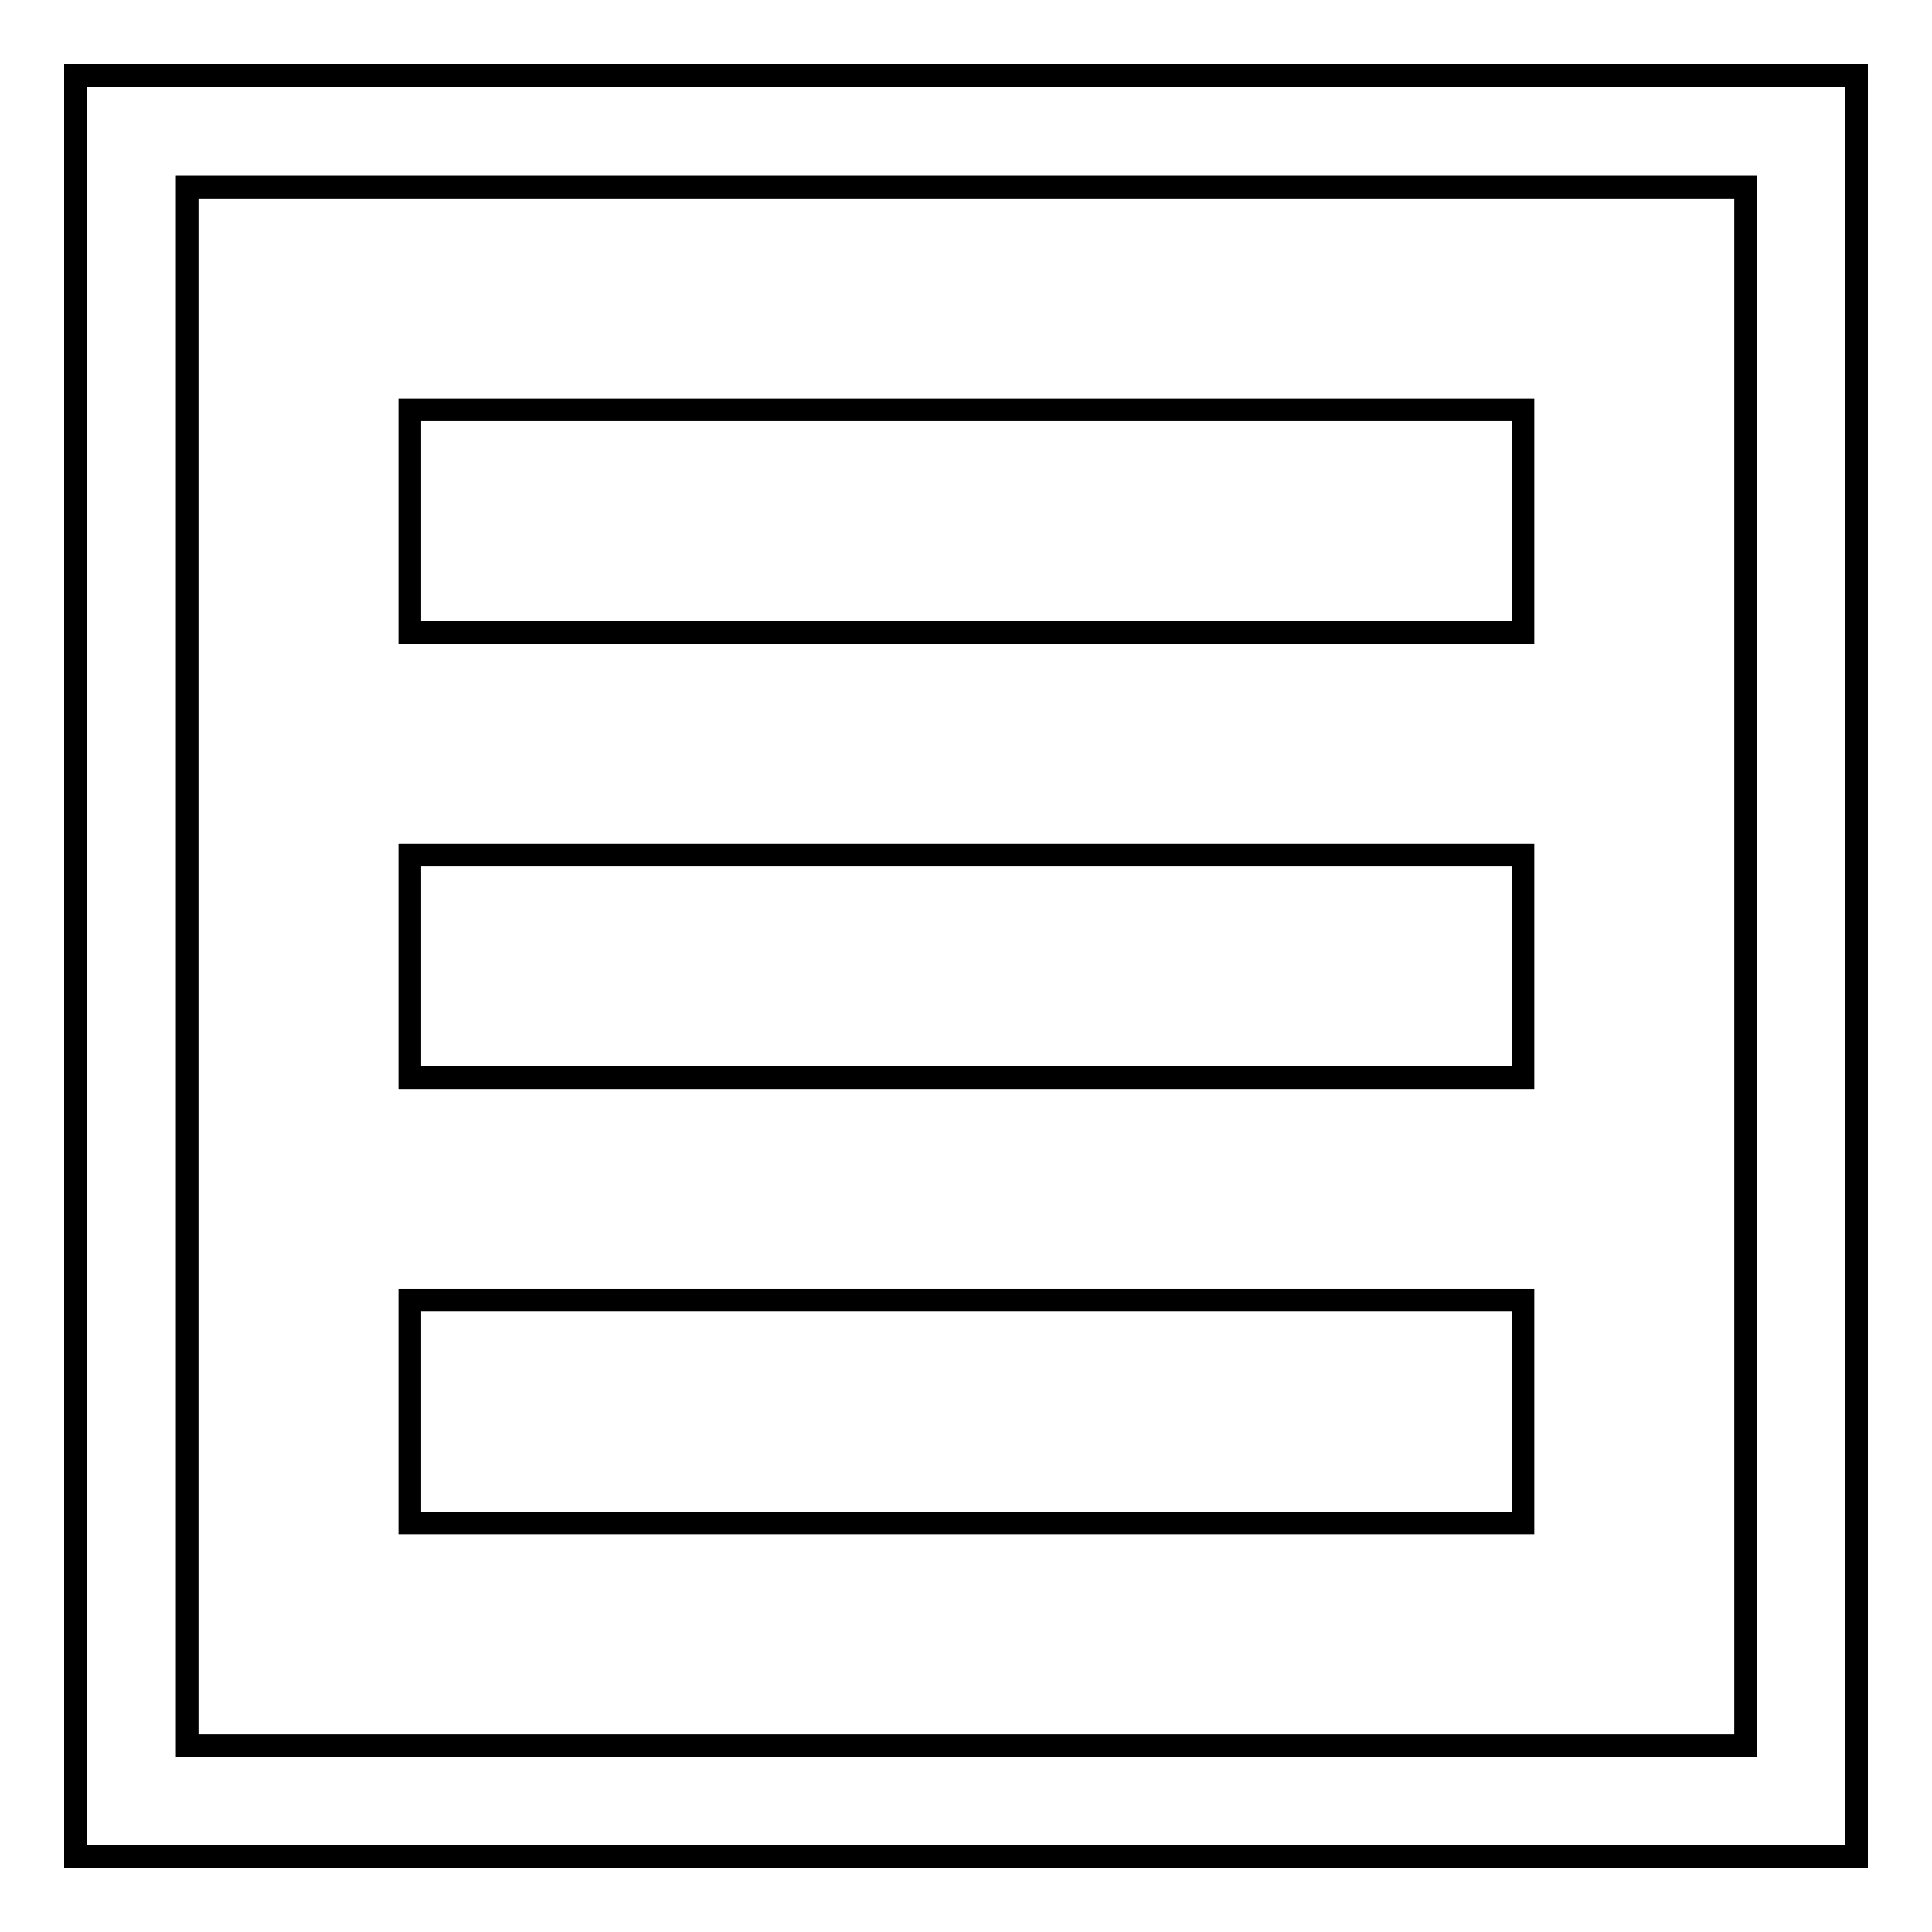
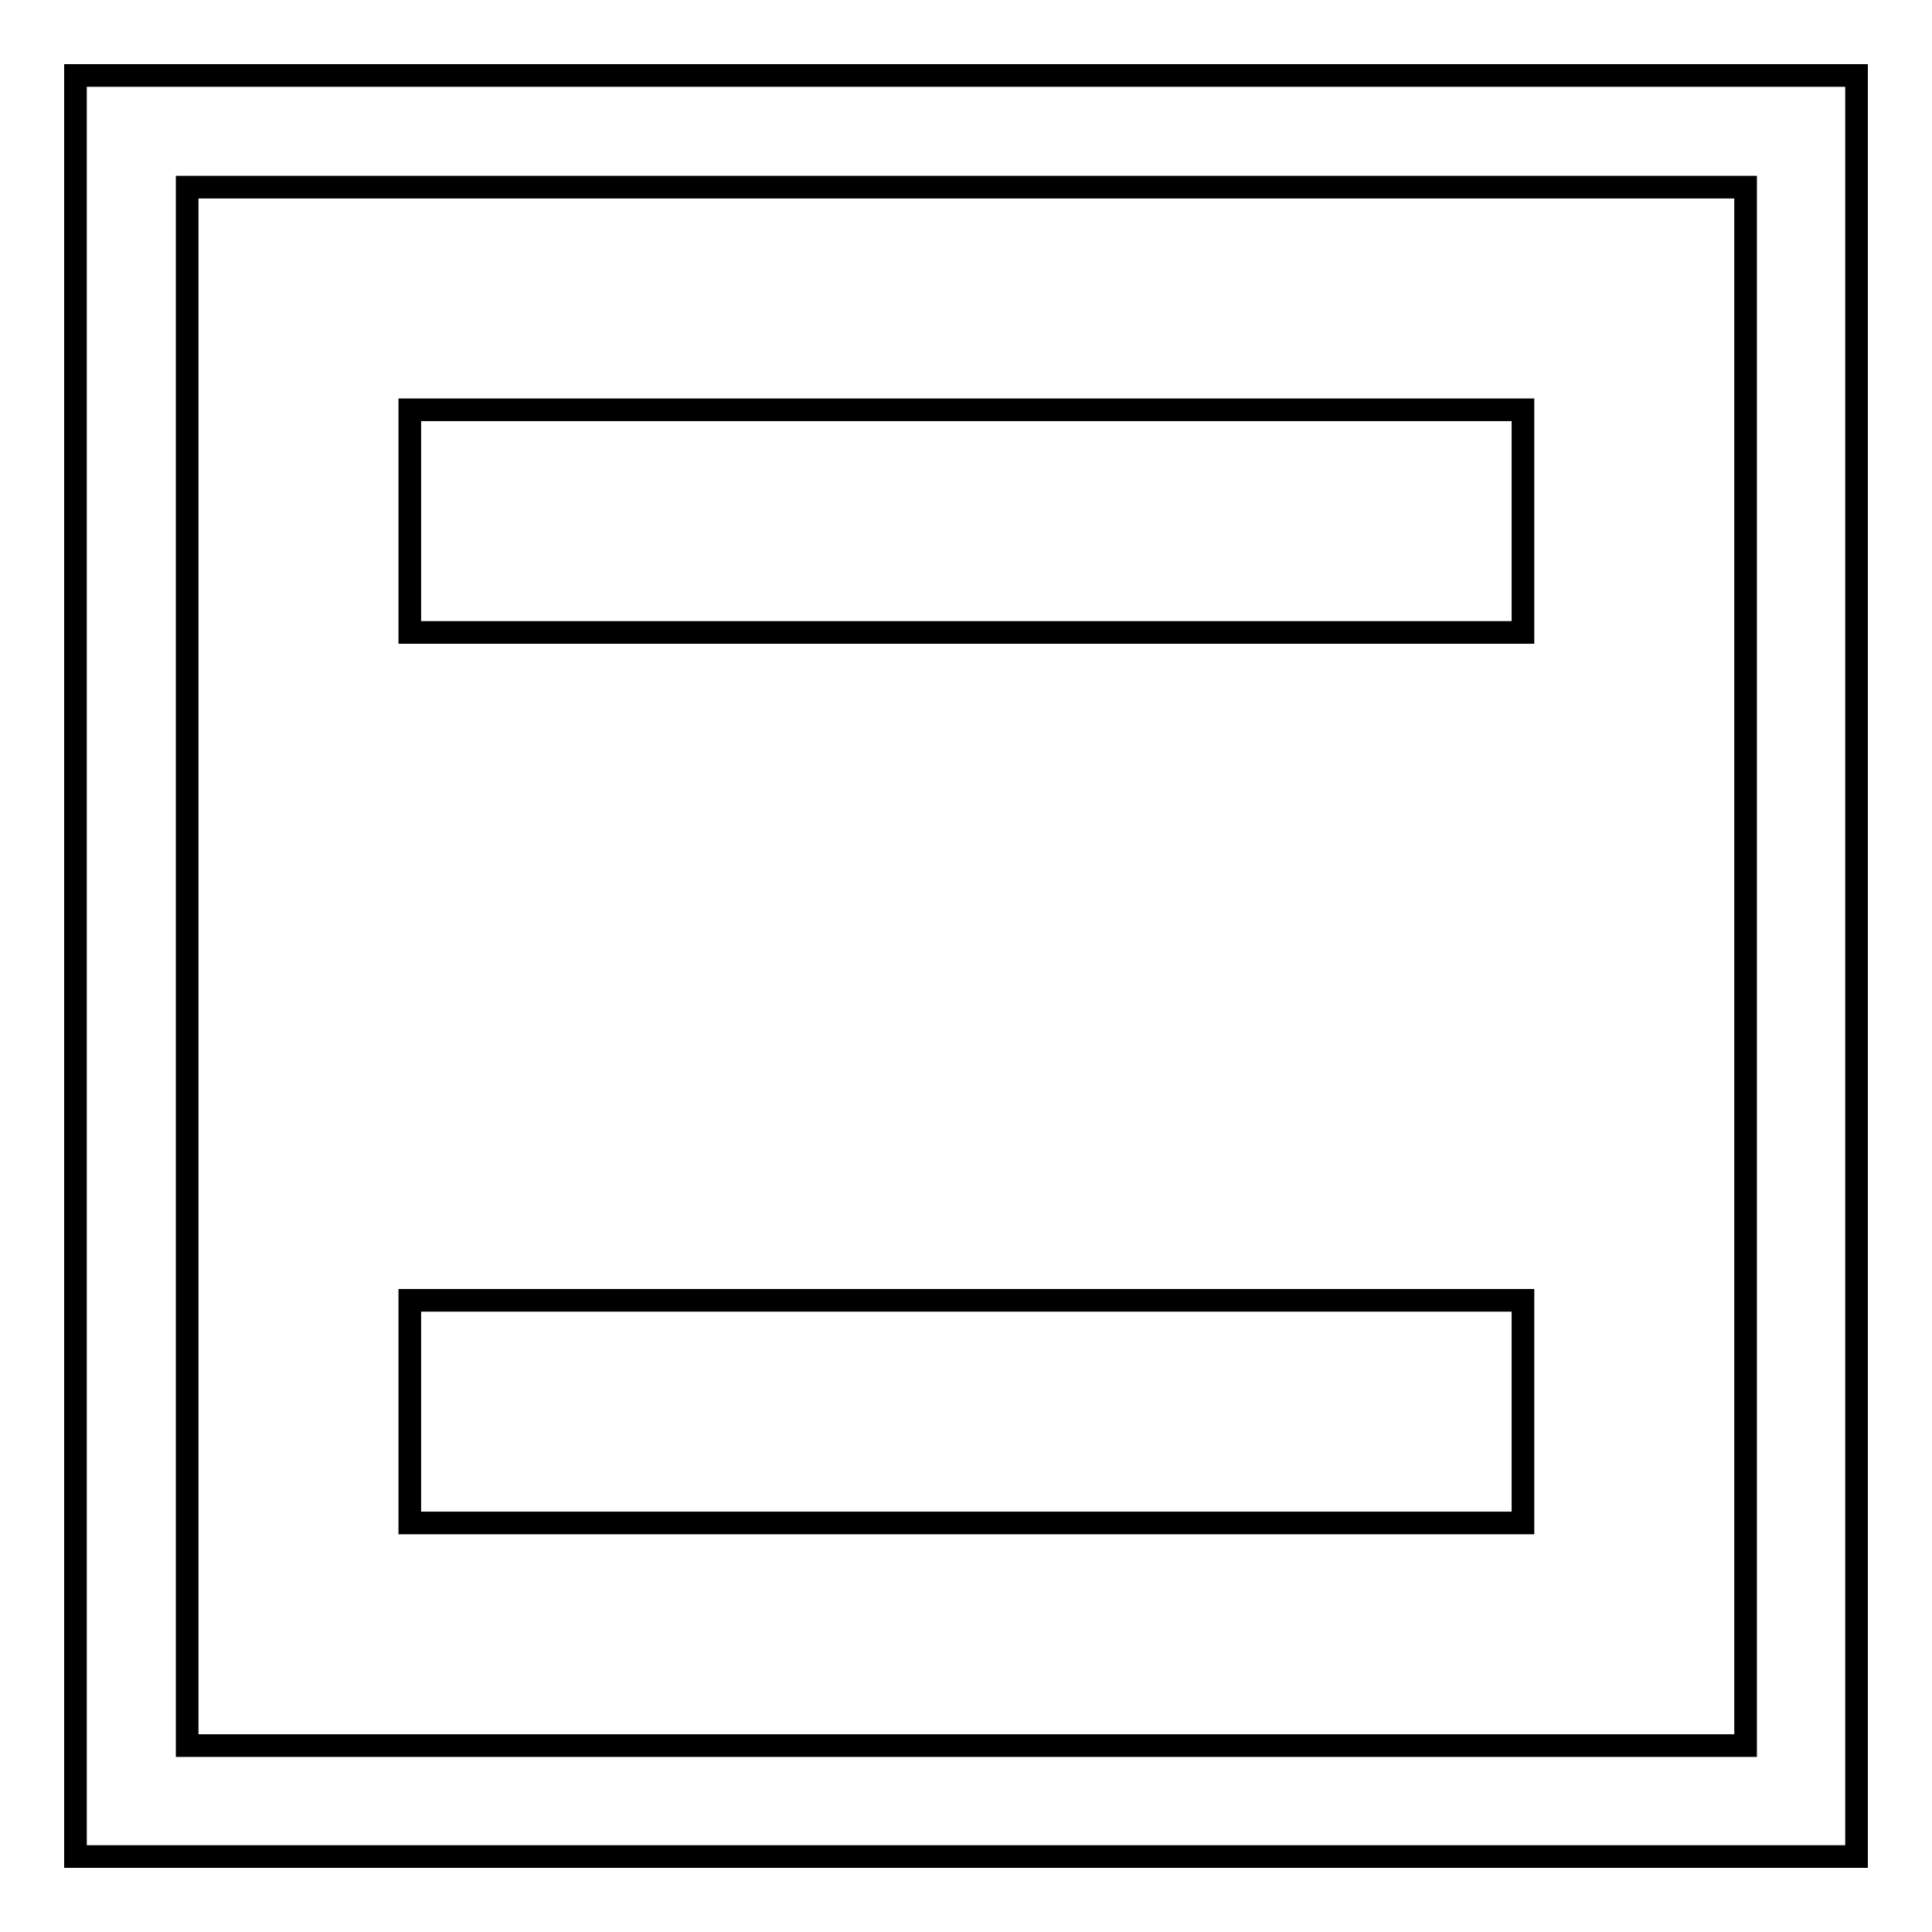
<svg xmlns="http://www.w3.org/2000/svg" version="1.1" x="0px" y="0px" viewBox="0 0 256 256" enable-background="new 0 0 256 256" xml:space="preserve">
  <g>
    <g>
      <path stroke-width="3" fill-opacity="0" stroke="#000000" d="M10,10v236h236V10H10z M231.3,231.3H24.8V24.8h206.5V231.3z" />
      <path stroke-width="3" fill-opacity="0" stroke="#000000" d="M54.3,54.3h147.5v29.5H54.3V54.3z" />
-       <path stroke-width="3" fill-opacity="0" stroke="#000000" d="M54.3,113.3h147.5v29.5H54.3V113.3z" />
      <path stroke-width="3" fill-opacity="0" stroke="#000000" d="M54.3,172.3h147.5v29.5H54.3V172.3z" />
    </g>
  </g>
</svg>